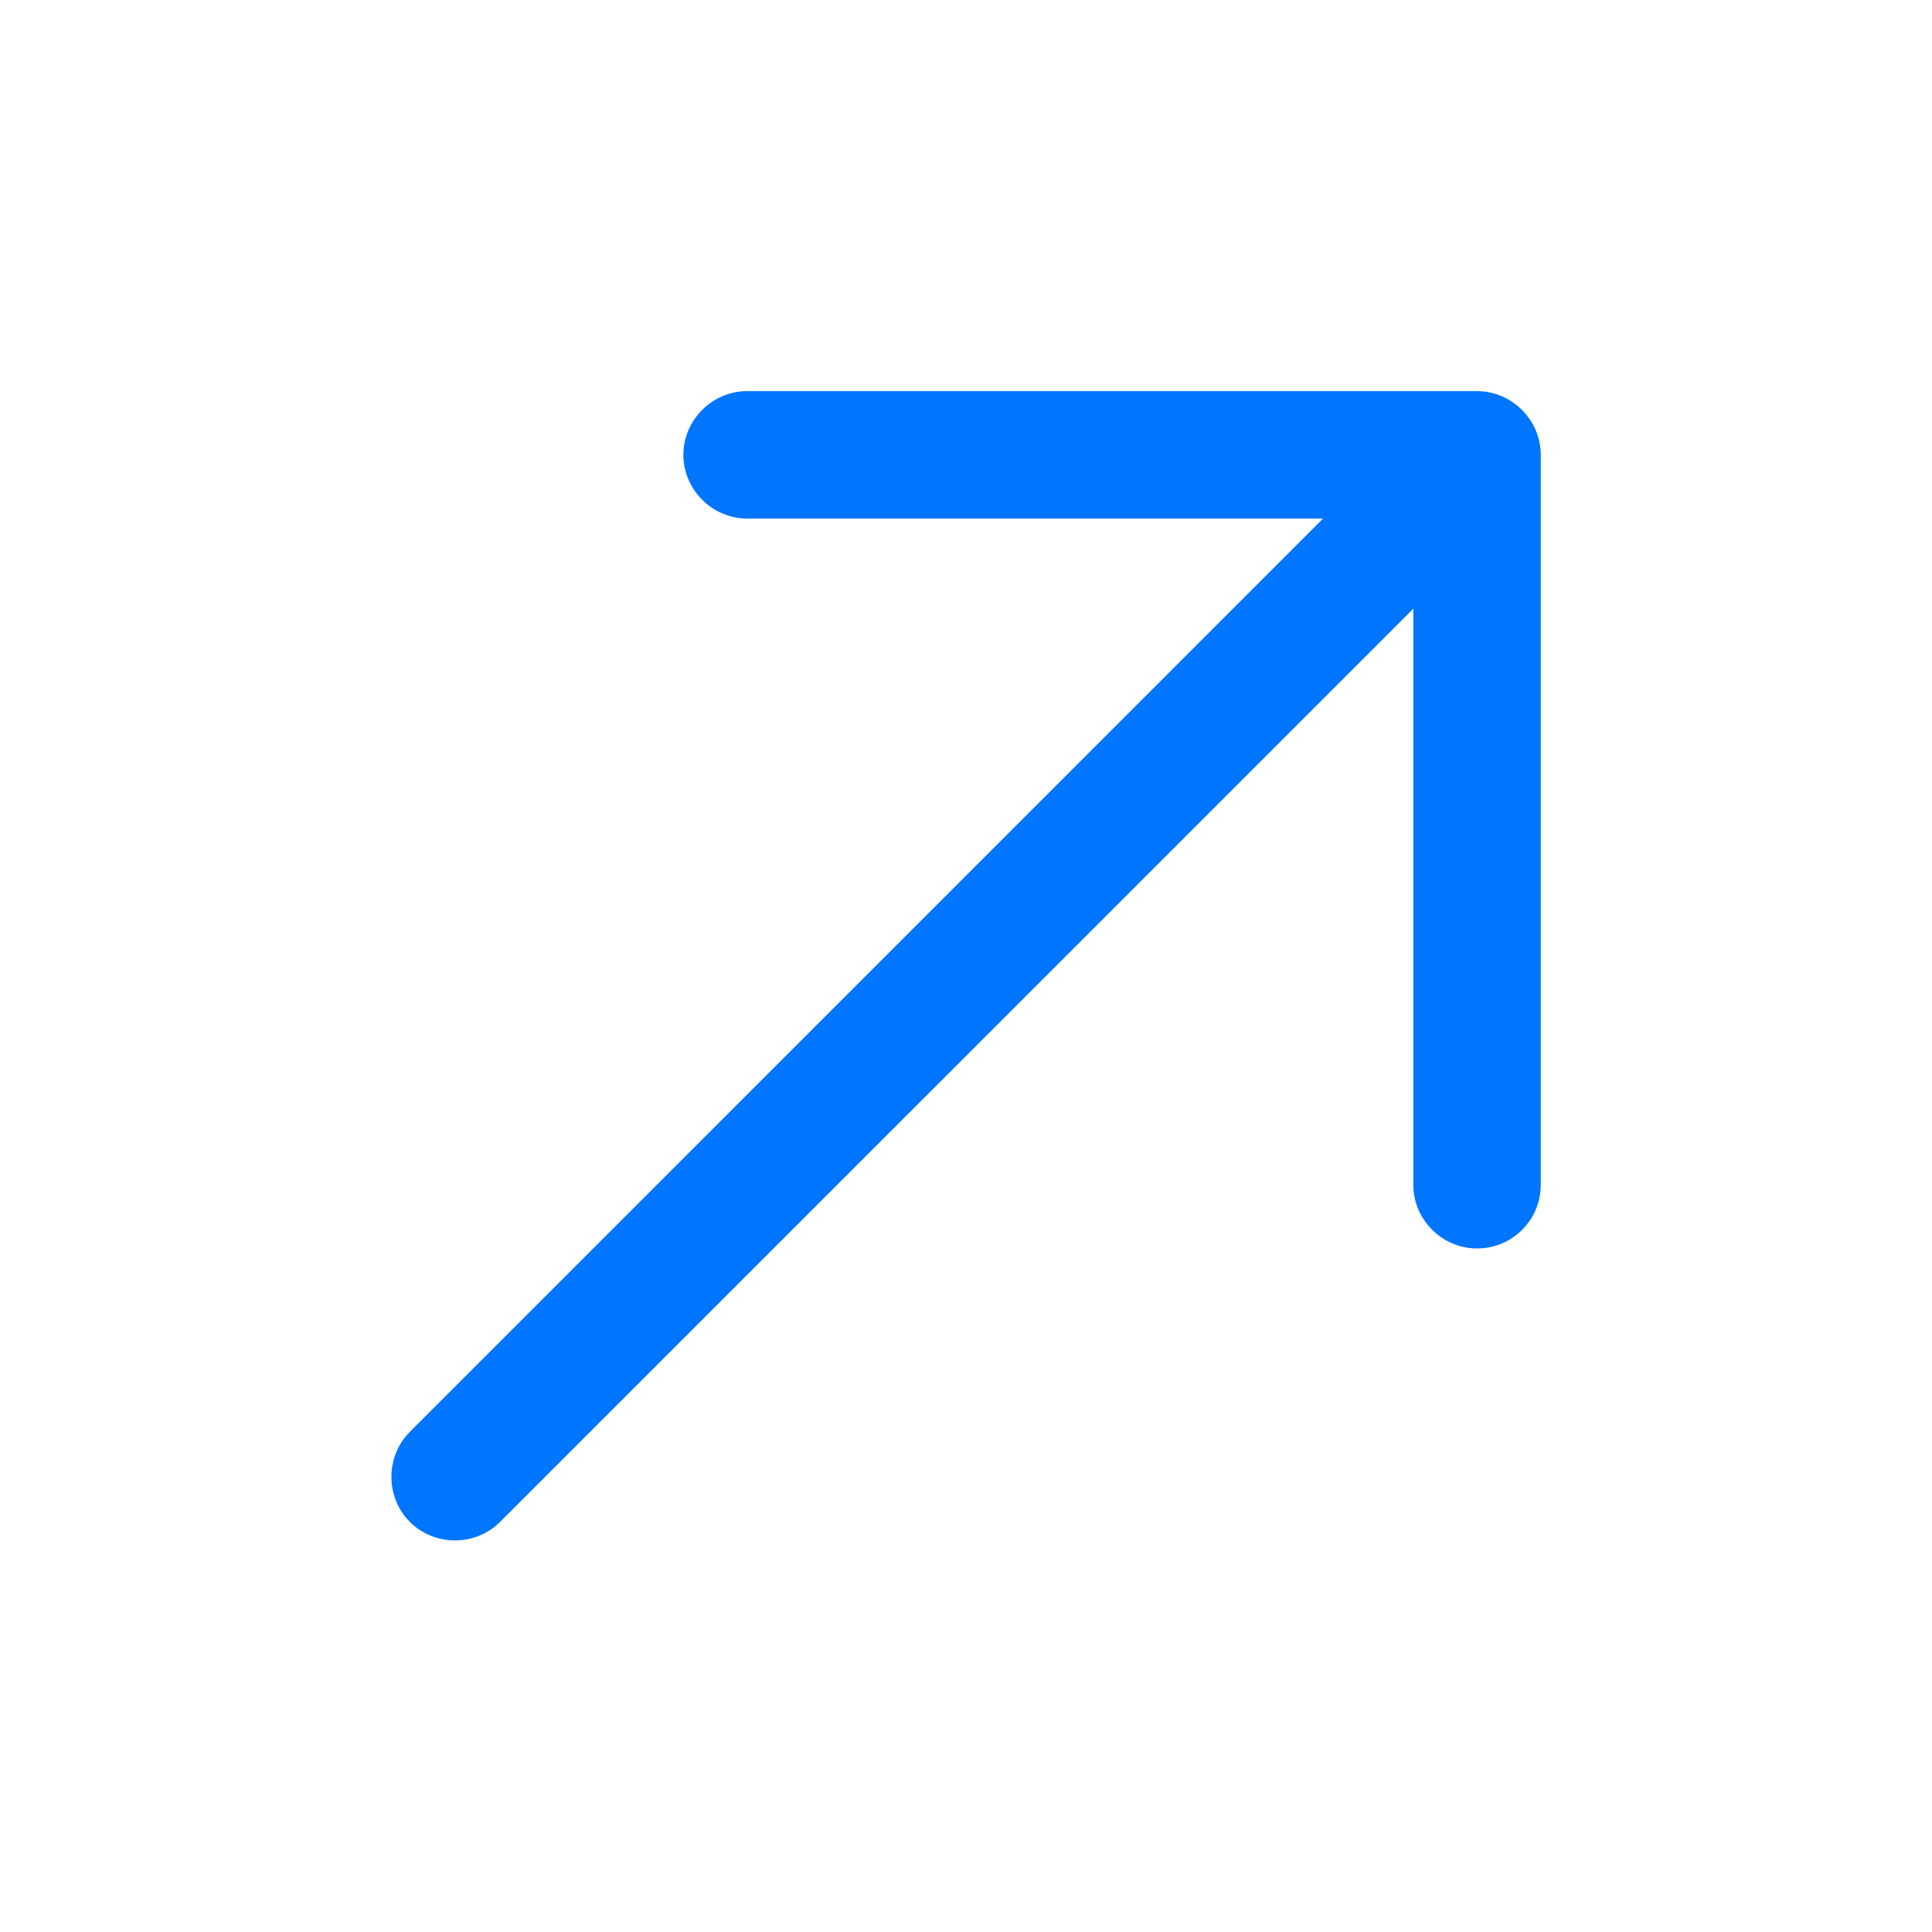
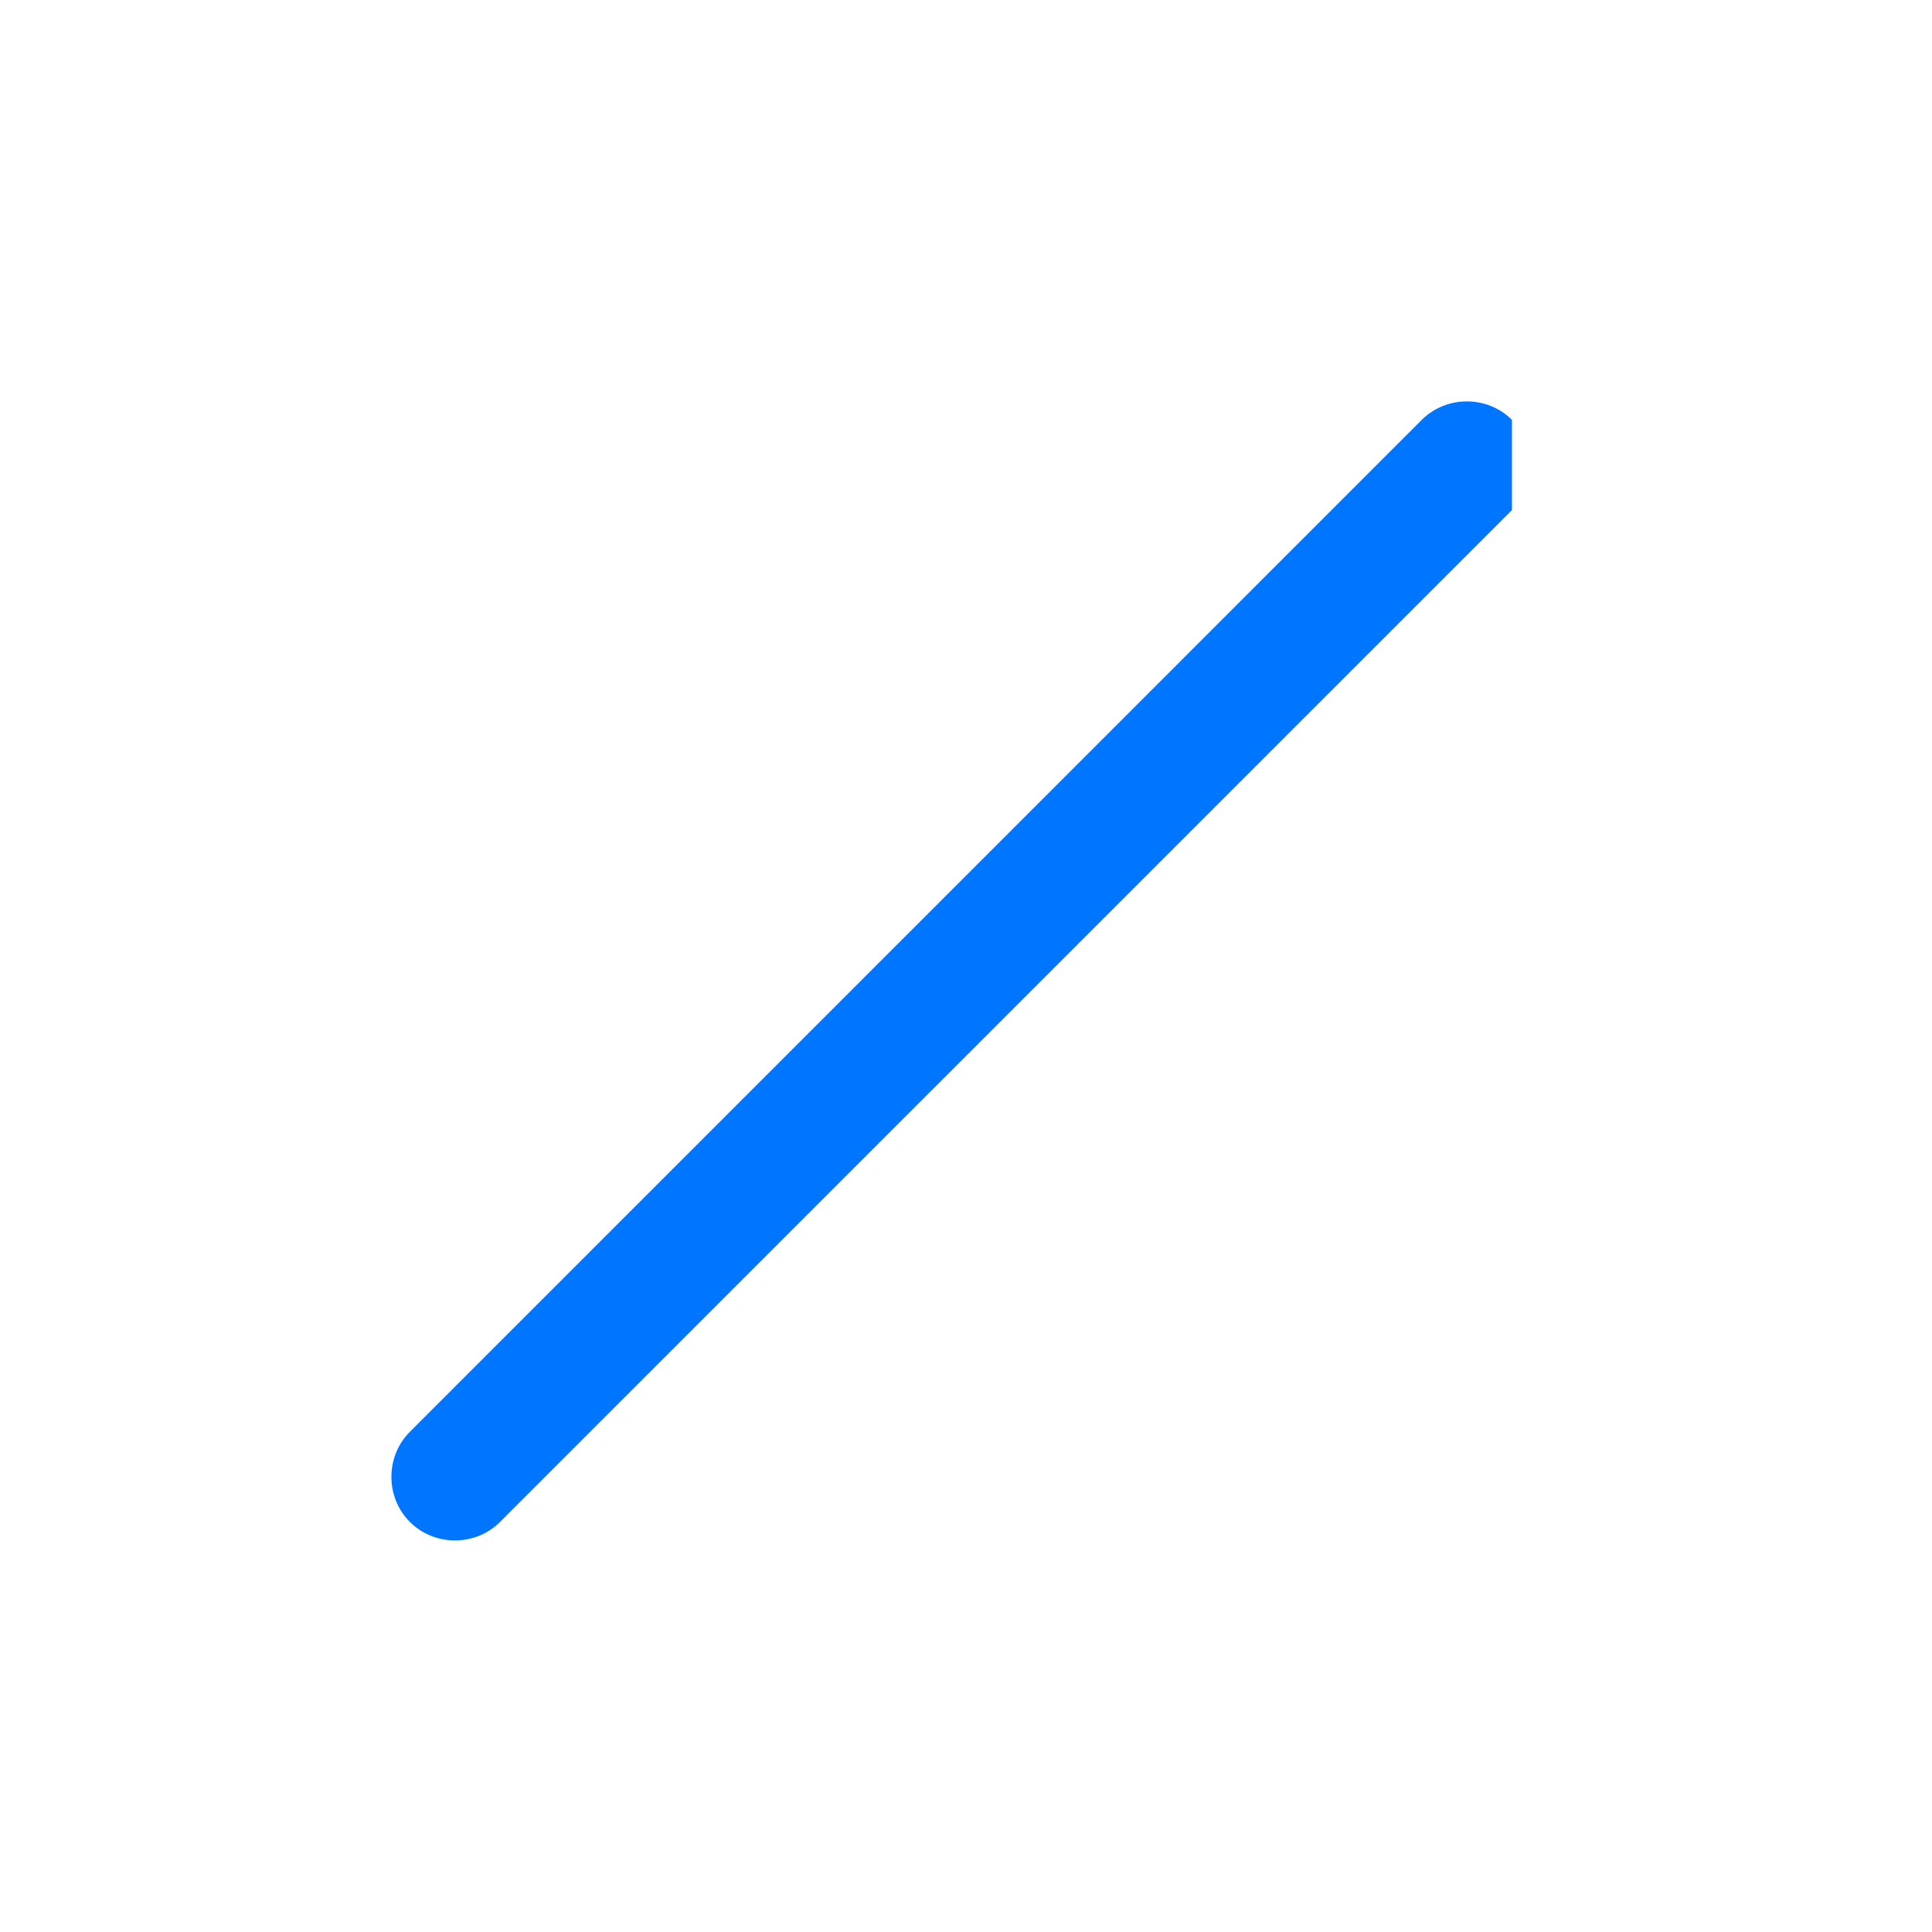
<svg xmlns="http://www.w3.org/2000/svg" width="45" height="45" viewBox="0 0 45 45" fill="none">
-   <path d="M35.453 28.645C35.187 28.911 34.822 29.079 34.402 29.079C33.59 29.079 32.918 28.407 32.918 27.595L32.918 12.078L17.402 12.078C16.59 12.078 15.917 11.406 15.917 10.594C15.917 9.782 16.59 9.11 17.402 9.11L34.402 9.11C35.215 9.11 35.887 9.782 35.887 10.594L35.887 27.595C35.887 28.015 35.719 28.379 35.453 28.645Z" fill="#0075FF" />
-   <path d="M35.216 11.881L11.647 35.449C11.073 36.023 10.121 36.023 9.547 35.449C8.973 34.875 8.973 33.923 9.547 33.349L33.115 9.78C33.69 9.206 34.642 9.206 35.216 9.78C35.79 10.354 35.79 11.307 35.216 11.881Z" fill="#0075FF" />
+   <path d="M35.216 11.881L11.647 35.449C11.073 36.023 10.121 36.023 9.547 35.449C8.973 34.875 8.973 33.923 9.547 33.349L33.115 9.78C33.69 9.206 34.642 9.206 35.216 9.78Z" fill="#0075FF" />
</svg>